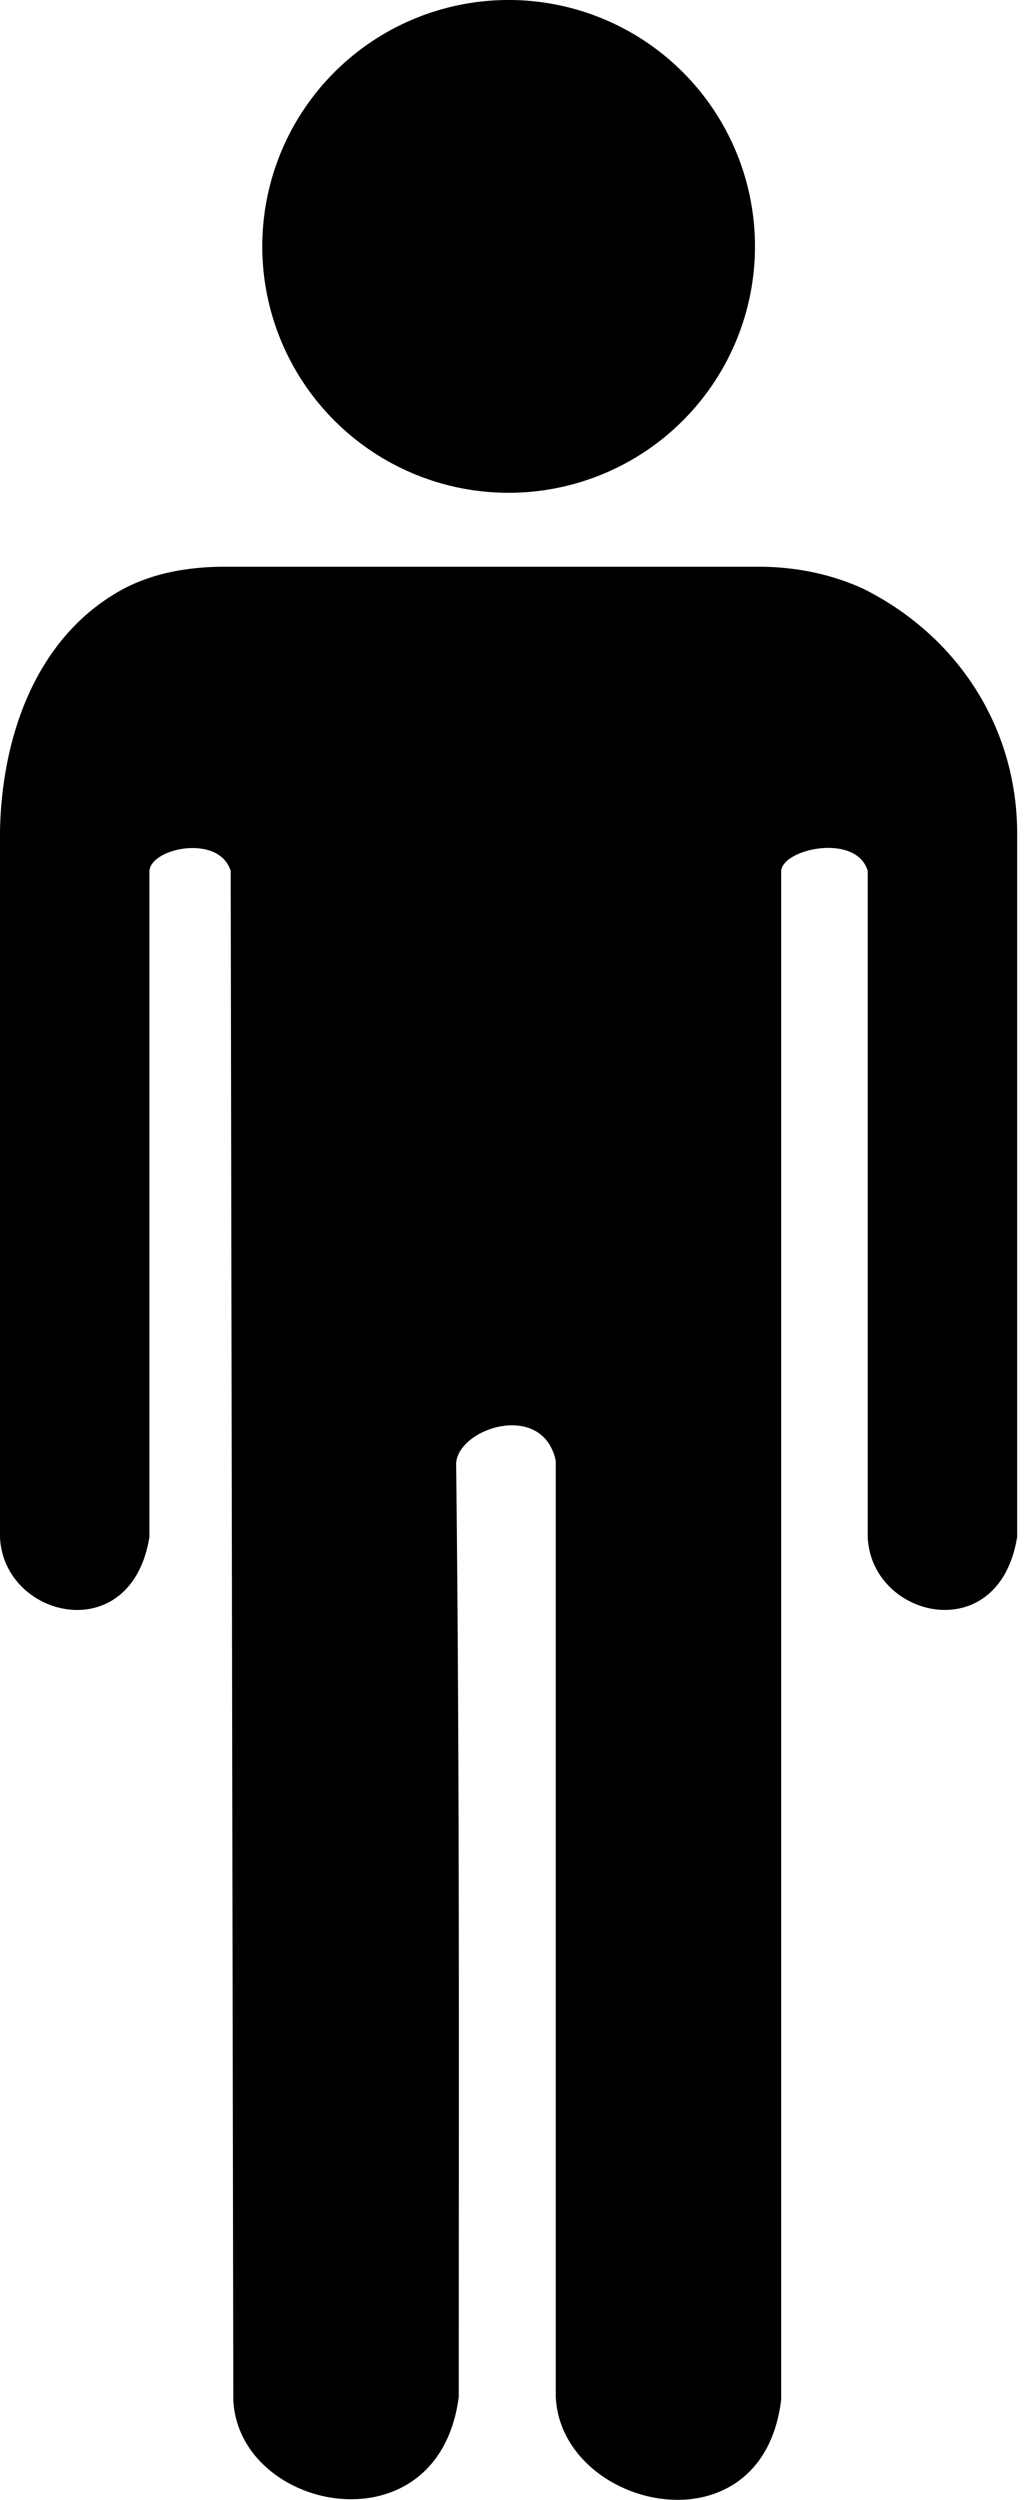
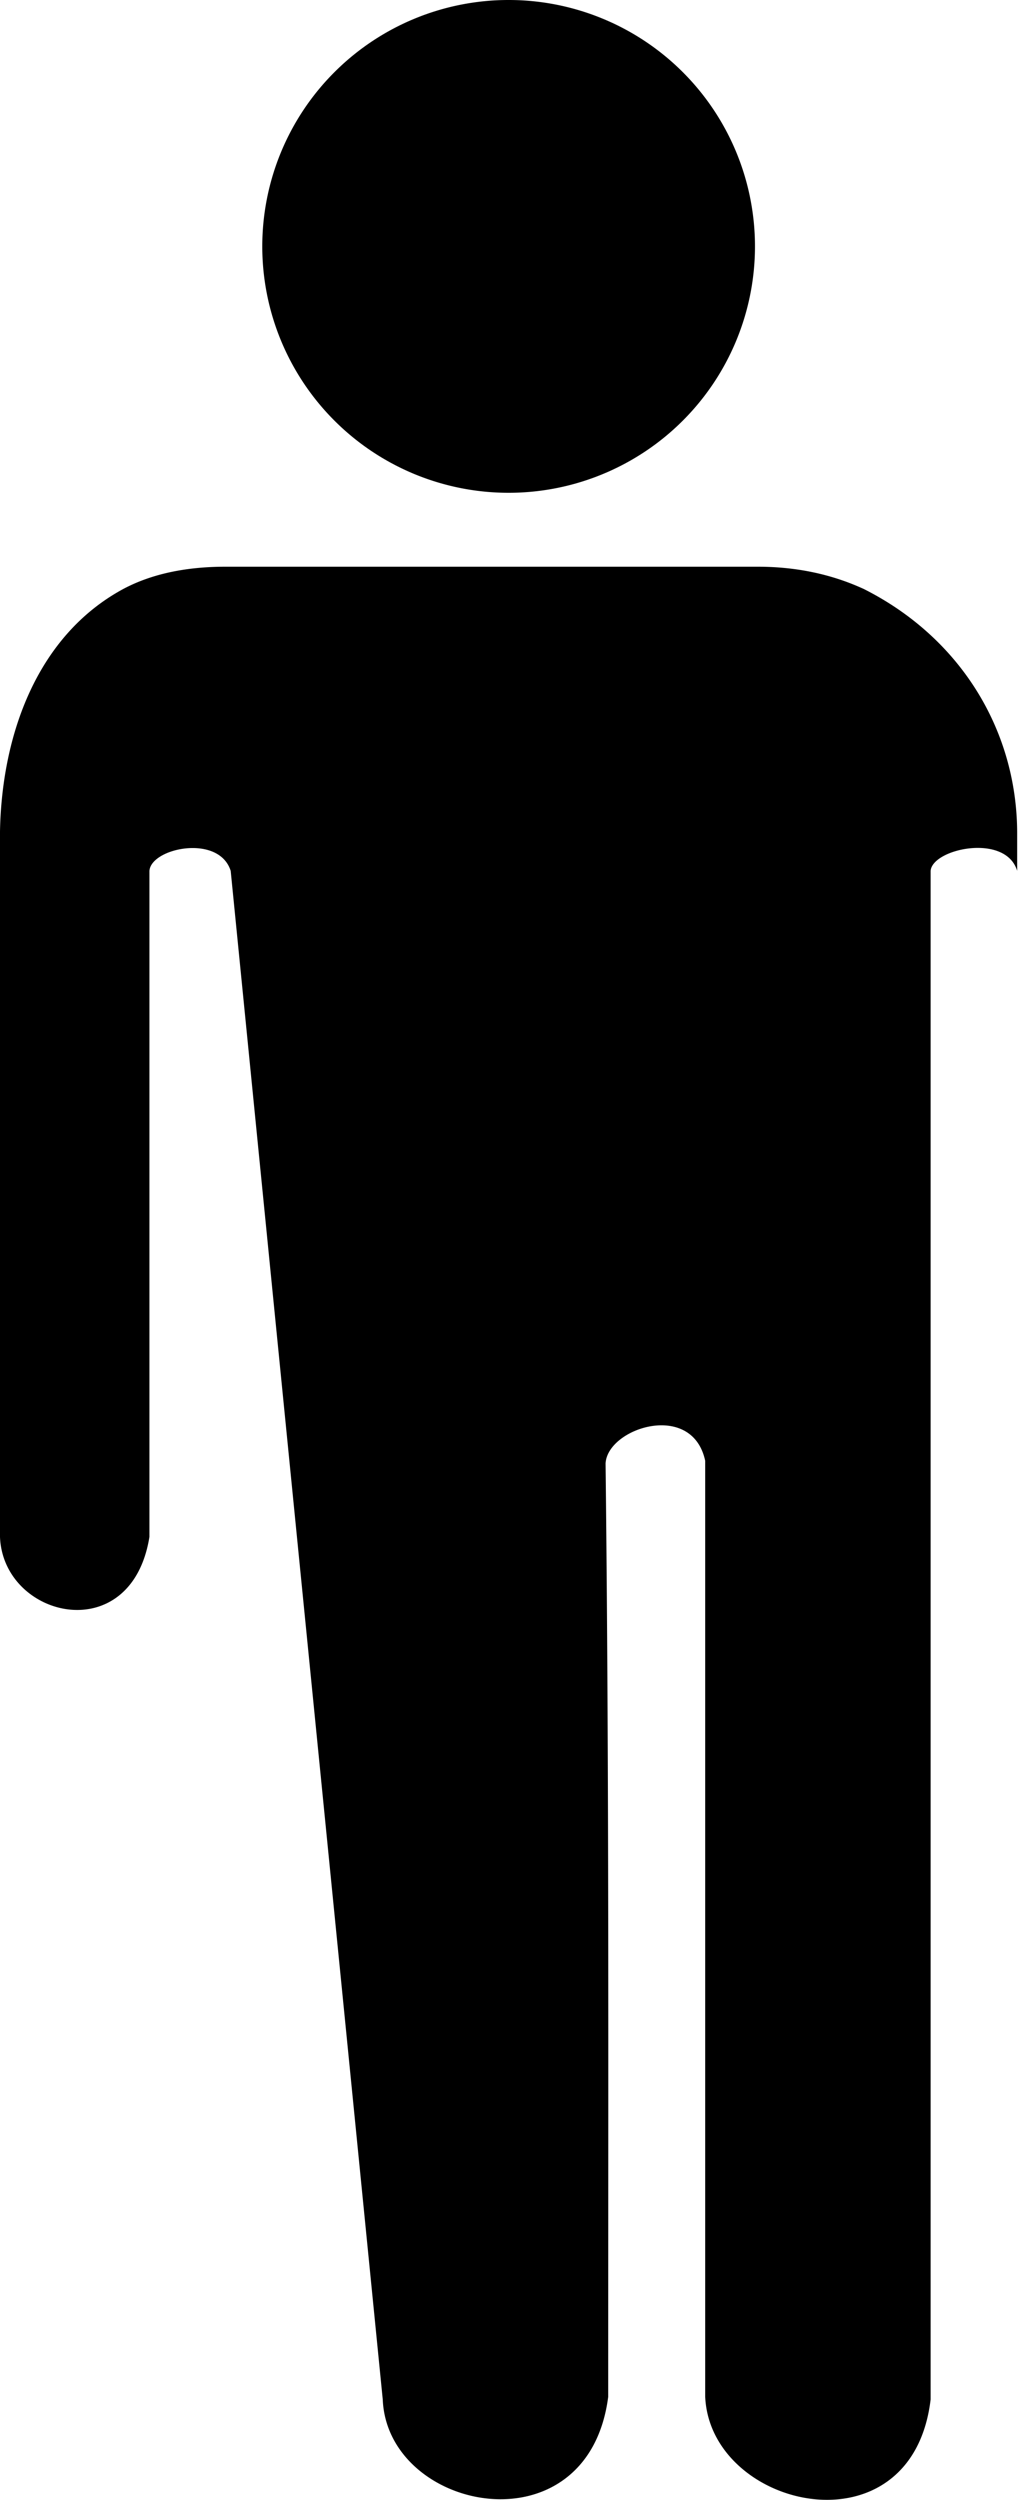
<svg xmlns="http://www.w3.org/2000/svg" width="33" height="80" fill="none">
-   <path fill="#000" d="M24.25 18.136c1.23 0 2.363.237 3.398.713 3.072 1.546 4.886 4.485 4.909 7.761v22.572c-.577 3.588-4.684 2.612-4.783 0V27.869c-.366-1.215-2.713-.711-2.77 0v48.92c-.596 4.994-7.05 3.528-7.215-.085V46.75c-.413-1.933-3.13-1.055-3.189.084.115 9.956.084 19.914.084 29.871-.644 4.97-7.067 3.698-7.216.084L7.384 27.87c-.376-1.19-2.55-.733-2.601 0v21.313c-.576 3.588-4.684 2.612-4.783 0V26.61c.058-3.137 1.208-6.28 3.944-7.761.895-.476 1.986-.713 3.272-.713H24.25zm-.085-10.25a7.885 7.885 0 1 1-15.77-.001 7.885 7.885 0 0 1 15.77 0z" />
+   <path fill="#000" d="M24.25 18.136c1.23 0 2.363.237 3.398.713 3.072 1.546 4.886 4.485 4.909 7.761v22.572V27.869c-.366-1.215-2.713-.711-2.77 0v48.92c-.596 4.994-7.05 3.528-7.215-.085V46.75c-.413-1.933-3.13-1.055-3.189.084.115 9.956.084 19.914.084 29.871-.644 4.97-7.067 3.698-7.216.084L7.384 27.87c-.376-1.19-2.55-.733-2.601 0v21.313c-.576 3.588-4.684 2.612-4.783 0V26.61c.058-3.137 1.208-6.28 3.944-7.761.895-.476 1.986-.713 3.272-.713H24.25zm-.085-10.25a7.885 7.885 0 1 1-15.77-.001 7.885 7.885 0 0 1 15.77 0z" />
</svg>